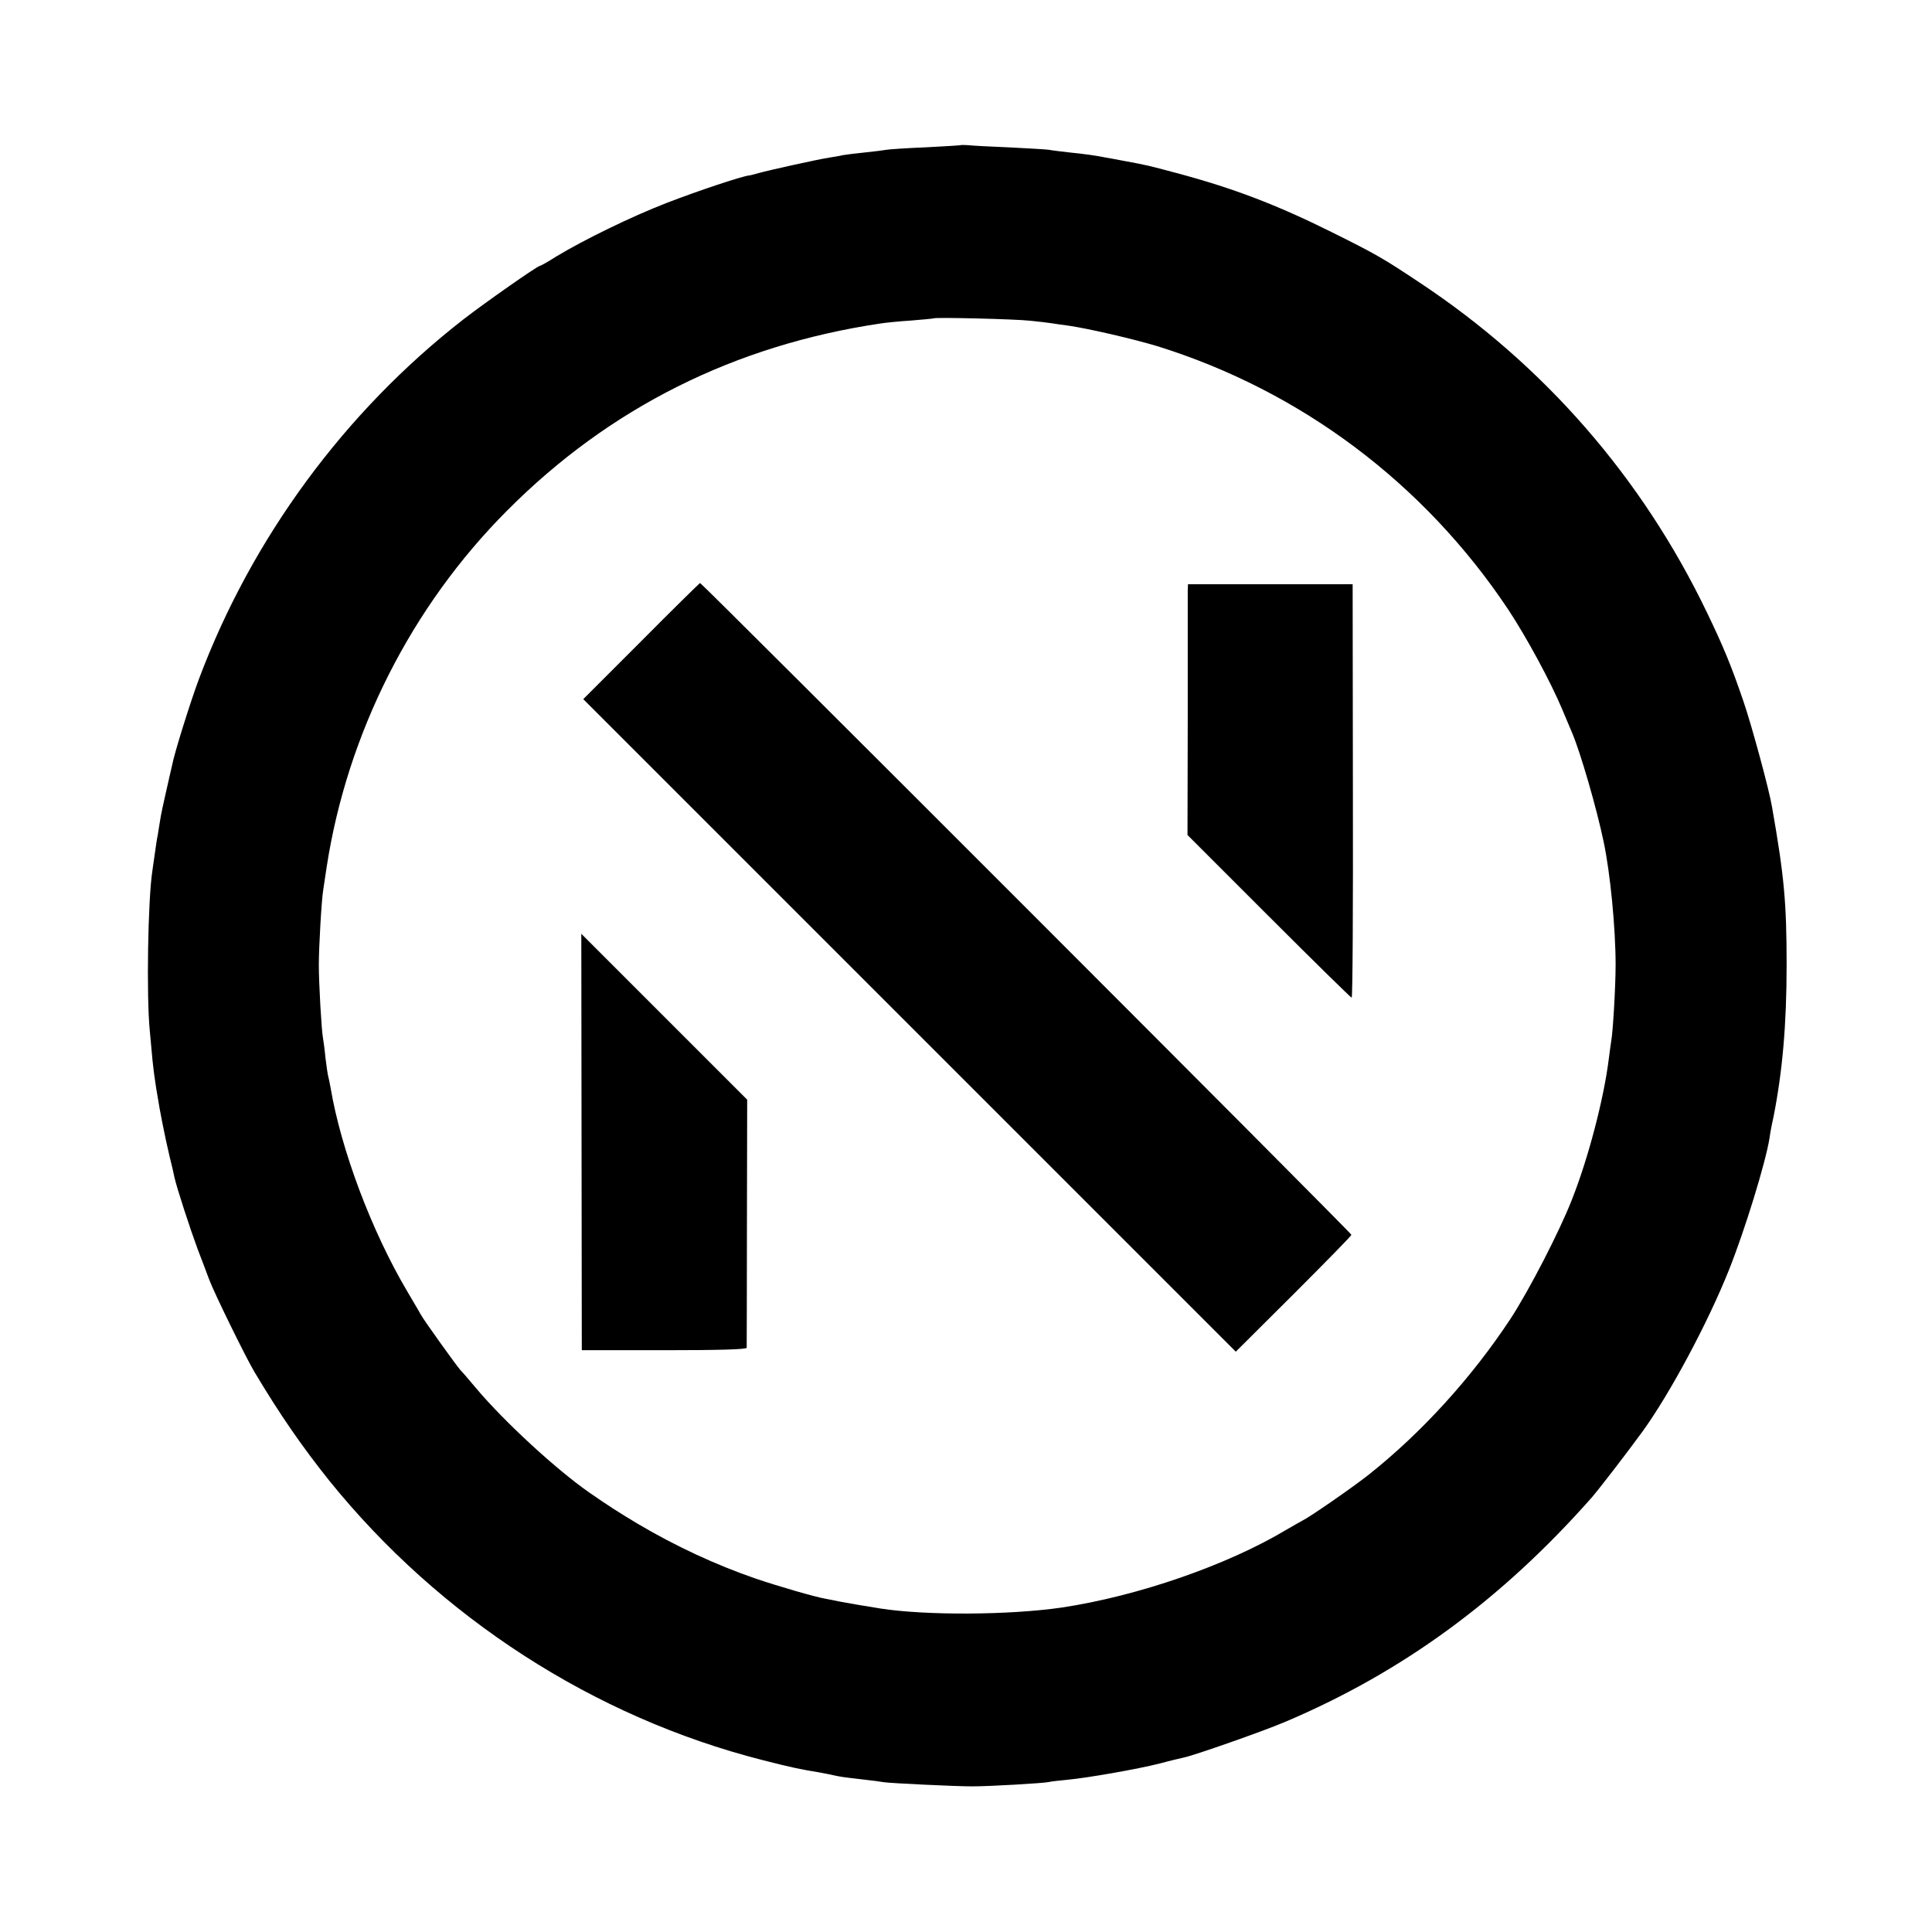
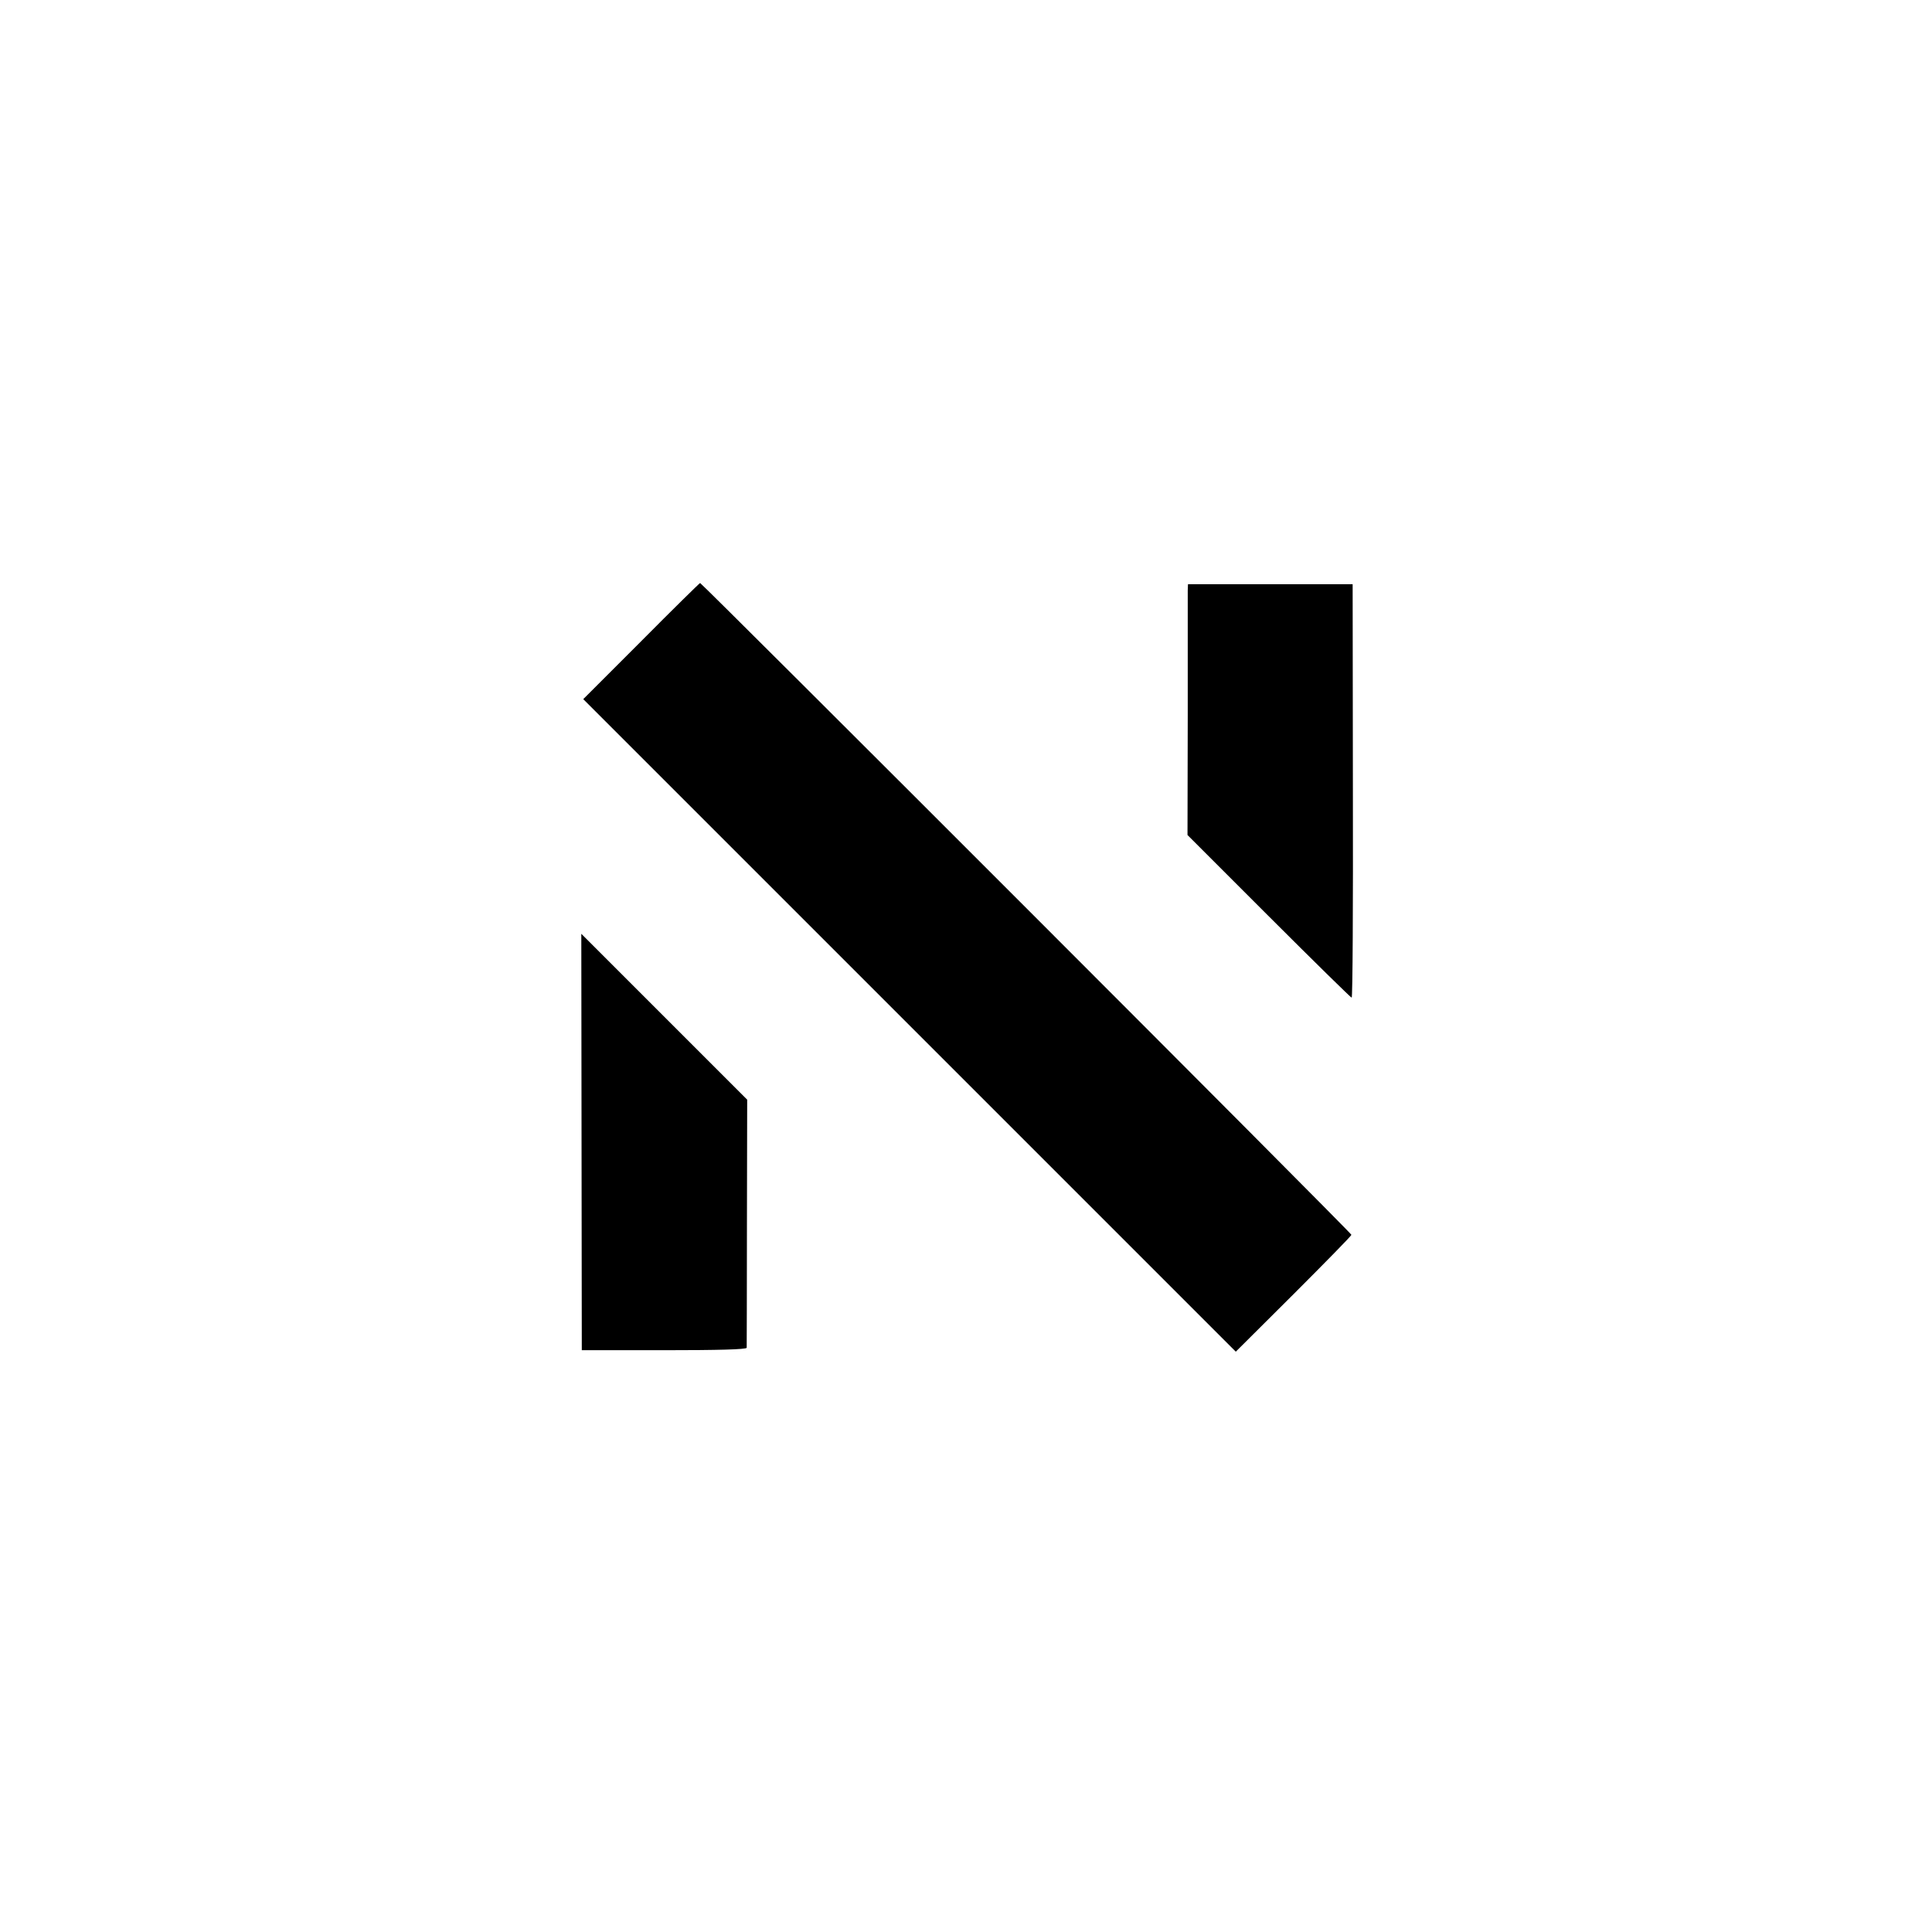
<svg xmlns="http://www.w3.org/2000/svg" version="1.0" width="792pt" height="792pt" viewBox="0 0 792 792" preserveAspectRatio="xMidYMid meet">
  <g transform="translate(0,792) scale(0.1,-0.1)" fill="#000000" stroke="none">
-     <path d="M3938 7325 c-2 -1 -66 -5 -144 -9 -77 -3 -149 -8 -160 -10 -10 -2 -50 -7 -89 -11 -38 -4 -79 -9 -90 -11 -11 -3 -36 -7 -55 -10 -51 -8 -249 -52 -288 -63 -18 -5 -36 -10 -40 -10 -29 -3 -205 -61 -342 -114 -139 -54 -331 -147 -449 -218 -34 -22 -65 -39 -68 -39 -10 0 -228 -153 -313 -219 -486 -378 -868 -897 -1085 -1476 -34 -91 -100 -301 -109 -350 -3 -11 -13 -58 -24 -105 -11 -47 -23 -103 -26 -125 -4 -23 -8 -50 -10 -62 -3 -12 -7 -43 -11 -70 -4 -26 -8 -58 -10 -70 -19 -120 -25 -520 -11 -658 3 -38 9 -92 11 -120 3 -27 7 -63 10 -80 2 -16 7 -48 11 -70 8 -53 30 -165 49 -245 9 -36 18 -74 20 -86 10 -45 65 -213 95 -294 18 -47 39 -102 47 -124 19 -52 148 -316 186 -380 105 -176 196 -307 307 -446 453 -561 1084 -969 1775 -1145 117 -30 155 -38 235 -51 14 -3 39 -7 55 -11 33 -7 30 -7 125 -18 36 -4 74 -9 84 -11 24 -4 292 -17 361 -17 71 0 297 13 315 18 8 2 42 6 75 9 84 8 285 43 380 67 44 12 88 22 97 24 44 9 323 107 413 145 483 204 890 502 1260 921 27 31 140 177 207 269 114 157 270 449 356 665 65 163 150 439 166 540 2 17 9 55 16 85 37 187 54 380 54 625 0 255 -10 364 -60 648 -11 68 -85 340 -117 432 -49 144 -82 224 -149 363 -266 554 -669 1017 -1182 1356 -146 97 -173 113 -356 204 -225 112 -405 181 -638 243 -116 31 -120 32 -212 49 -30 6 -65 12 -76 14 -39 8 -88 15 -149 21 -33 4 -71 8 -85 11 -14 2 -88 6 -165 10 -77 3 -152 7 -167 9 -15 1 -29 1 -30 0z m287 -720 c33 -3 71 -8 85 -10 14 -2 45 -7 70 -10 83 -12 264 -54 364 -84 588 -183 1094 -562 1439 -1080 73 -110 175 -298 222 -411 15 -36 33 -78 40 -95 34 -80 100 -307 129 -446 27 -127 49 -354 49 -504 0 -89 -11 -277 -18 -313 -2 -11 -6 -43 -10 -73 -20 -162 -84 -408 -152 -579 -52 -132 -174 -368 -250 -485 -160 -243 -366 -469 -583 -641 -66 -52 -242 -174 -270 -187 -8 -4 -37 -21 -65 -37 -243 -146 -610 -273 -923 -320 -214 -31 -554 -33 -742 -4 -46 7 -139 23 -170 29 -14 3 -38 8 -55 11 -46 8 -190 50 -285 82 -166 57 -329 133 -485 225 -85 51 -122 75 -200 129 -136 95 -349 291 -464 428 -25 30 -54 64 -64 74 -19 22 -146 199 -162 227 -5 10 -31 53 -56 96 -145 245 -271 579 -314 835 -3 18 -8 40 -10 48 -2 8 -7 42 -11 75 -3 33 -8 69 -10 80 -6 31 -17 222 -17 300 0 72 11 265 18 307 2 12 8 55 14 93 84 547 347 1069 741 1463 418 420 931 677 1530 766 19 3 76 9 125 12 50 4 91 8 93 9 6 5 339 -3 397 -10z" />
    <path d="M2628 5291 l-237 -237 1338 -1338 1337 -1337 237 236 c130 130 237 239 237 243 0 8 -2663 2672 -2670 2672 -3 -1 -112 -108 -242 -239z" />
    <path d="M4869 5500 c0 -14 0 -245 0 -514 l-1 -489 334 -334 c183 -183 336 -333 339 -333 4 0 6 381 5 847 l-1 848 -337 0 -338 0 -1 -25z" />
    <path d="M2384 3239 l1 -854 338 0 c219 0 337 3 338 10 0 5 1 237 1 513 l1 504 -340 340 -340 340 1 -853z" />
  </g>
</svg>